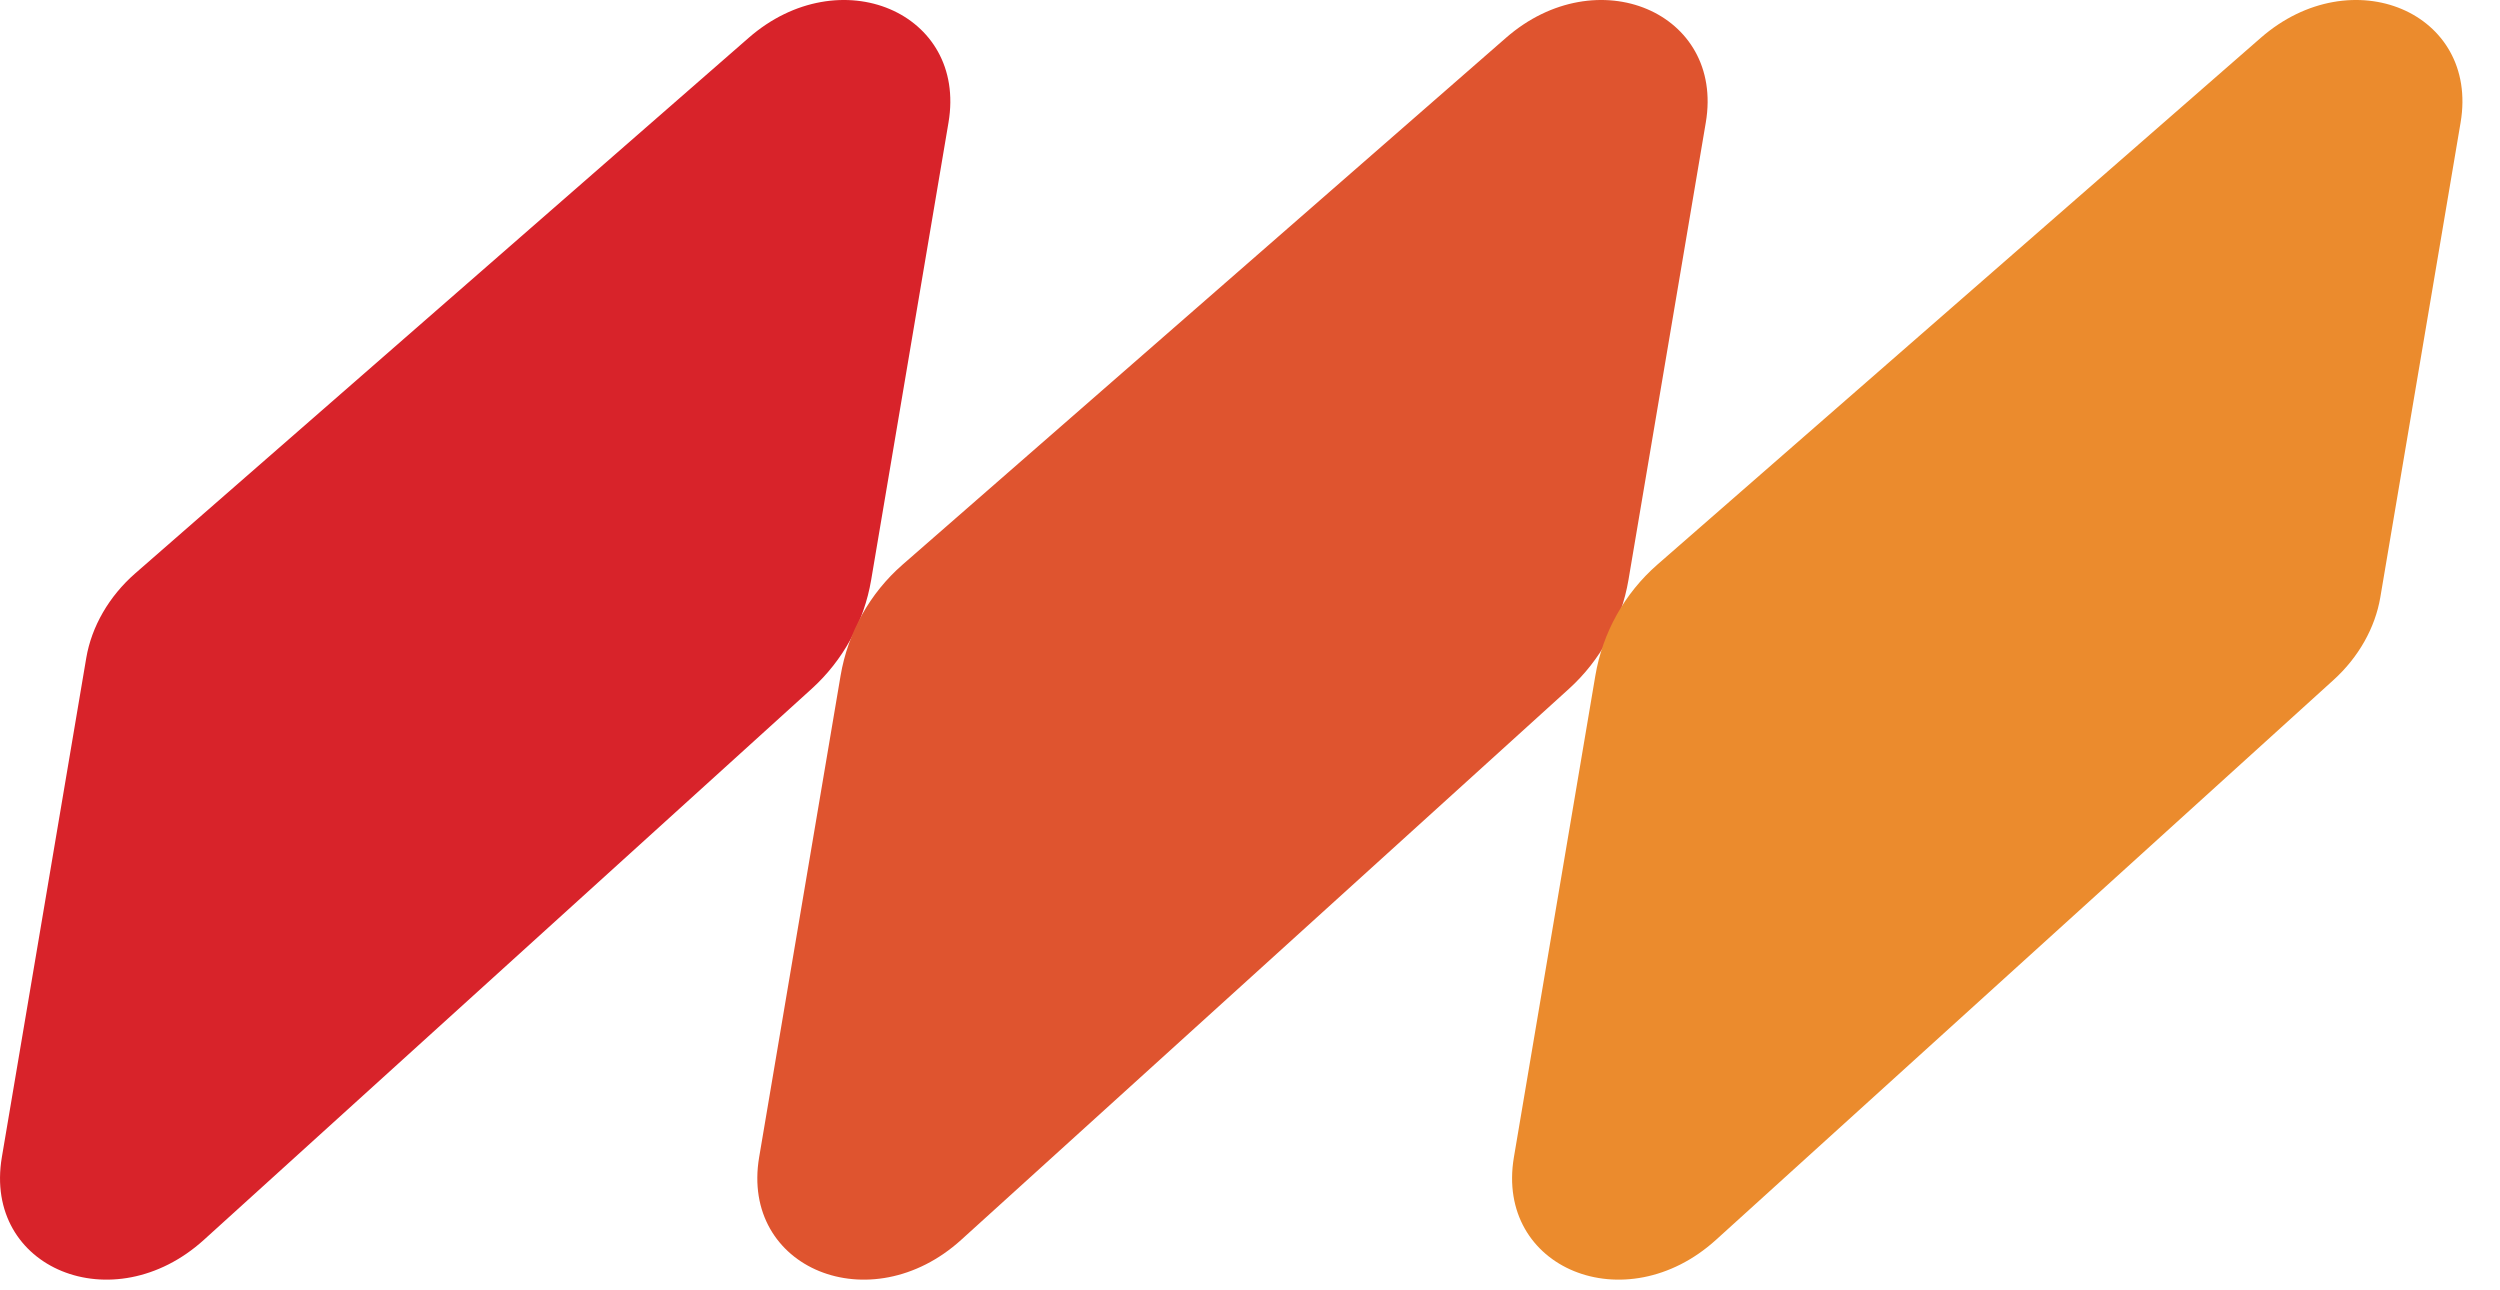
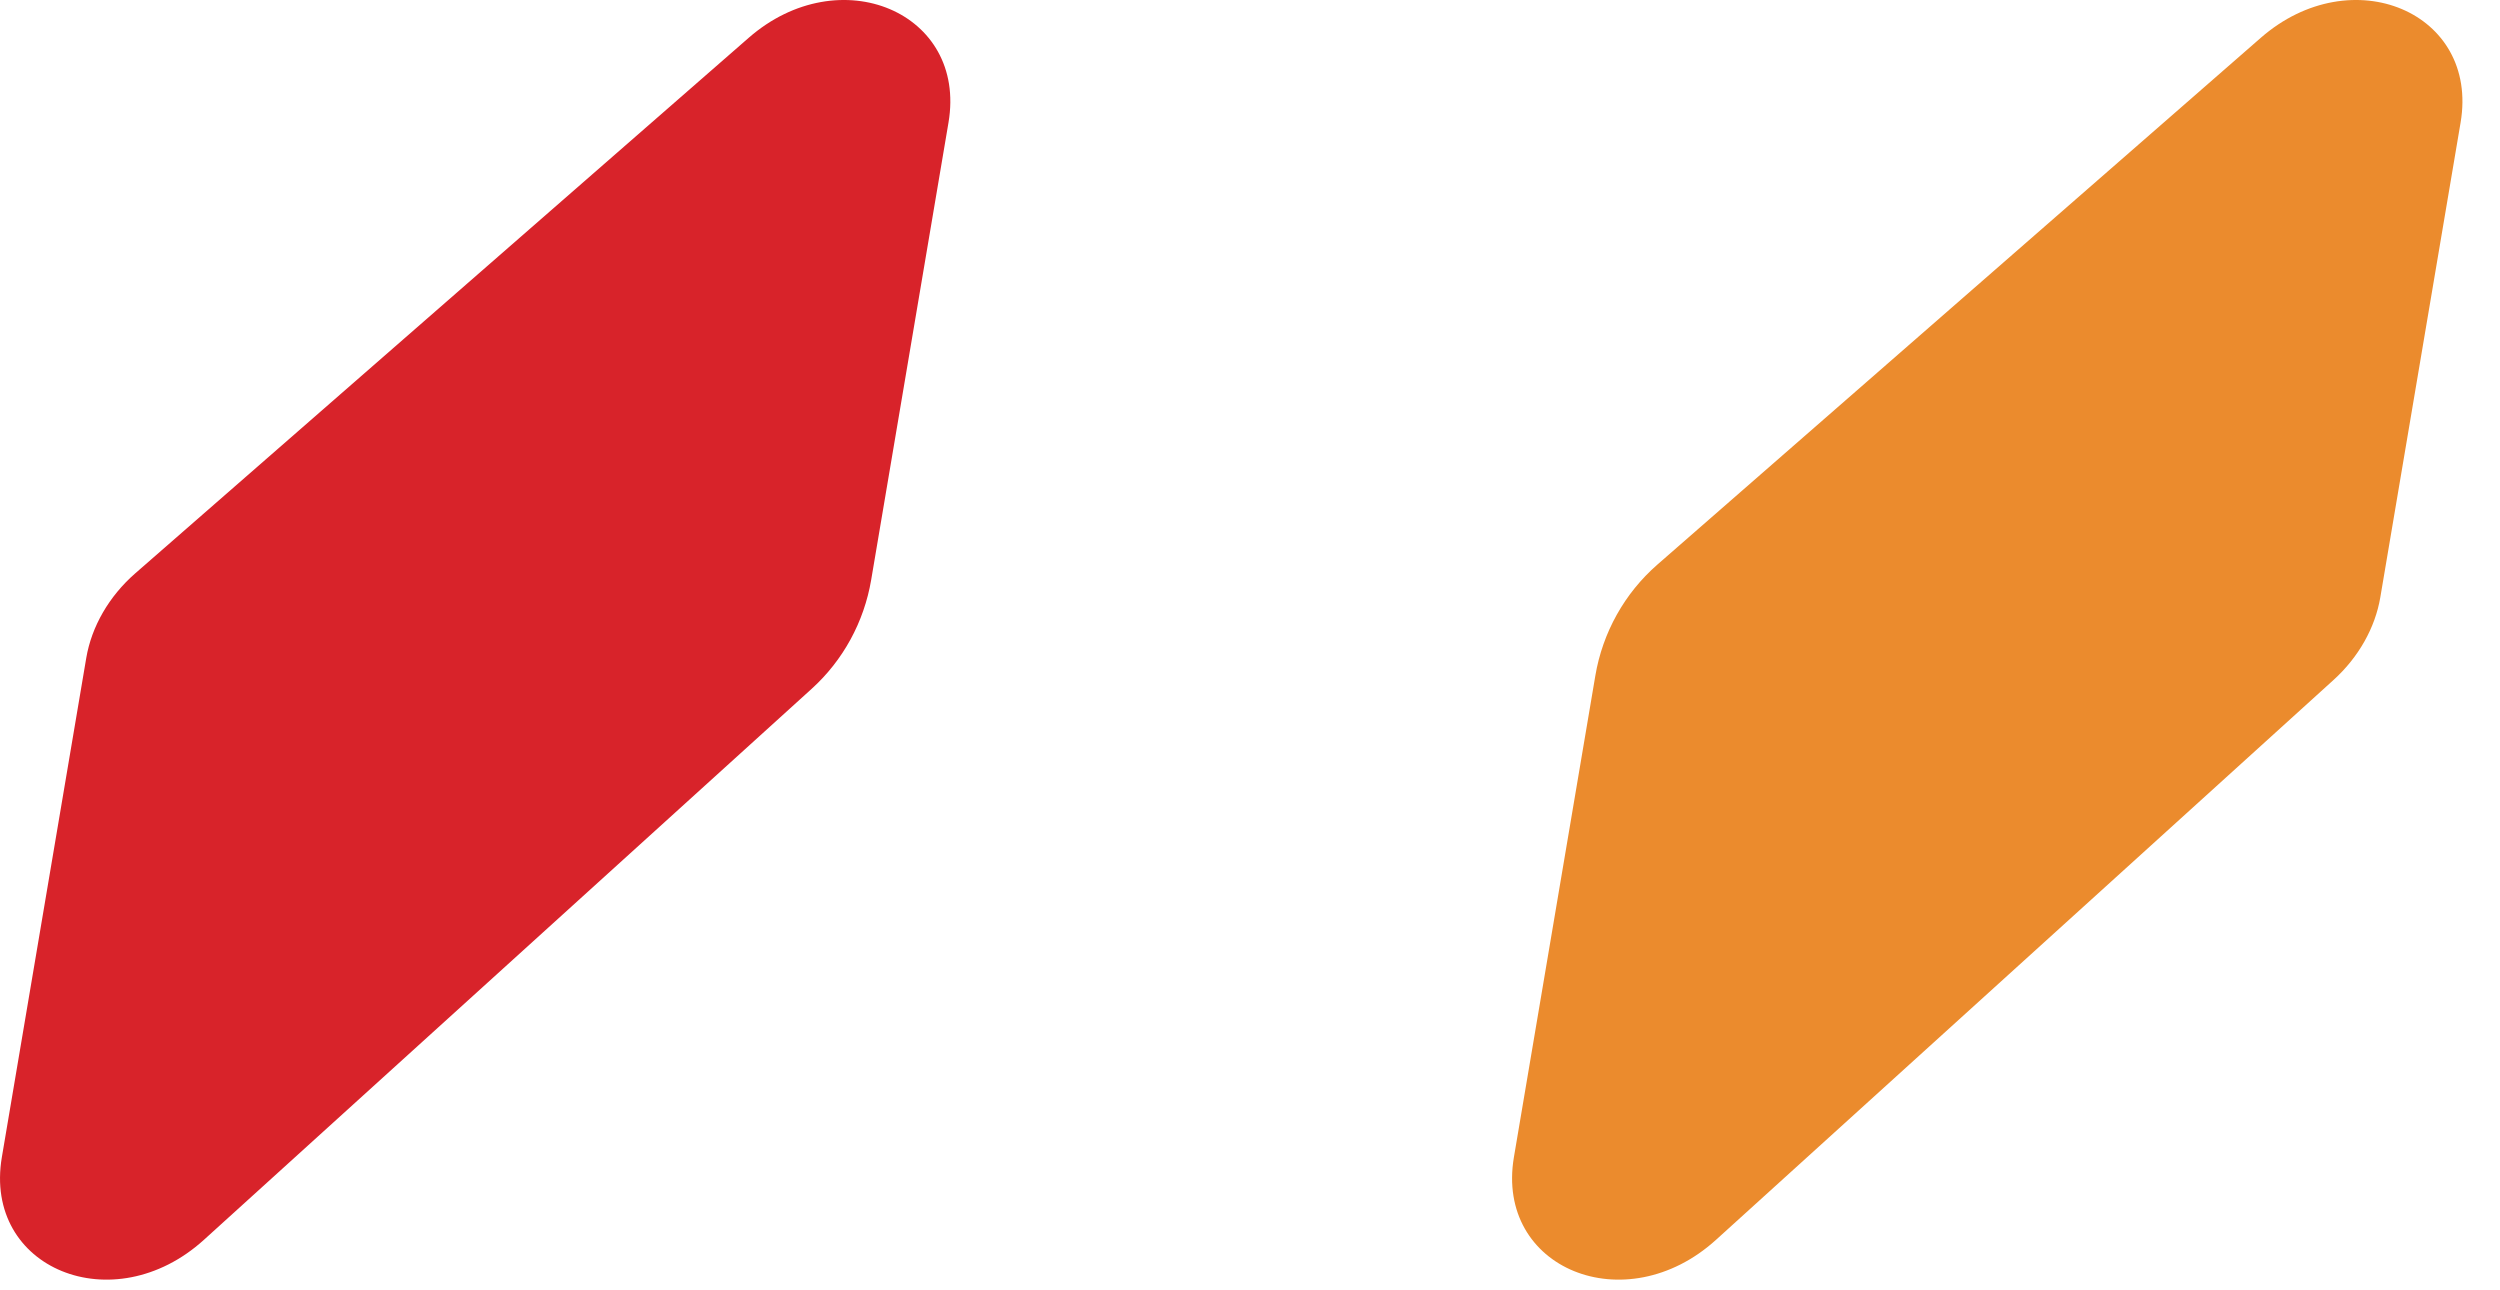
<svg xmlns="http://www.w3.org/2000/svg" width="62" height="32" viewBox="0 0 62 32" fill="none">
  <path d="M2.139 16.319L0.046 28.698C-0.422 31.462 2.812 32.784 5.058 30.747L20.131 17.081C20.909 16.376 21.428 15.424 21.605 14.382L23.523 3.037C23.985 0.306 20.823 -1.032 18.566 0.939L3.352 14.221C2.706 14.786 2.271 15.537 2.139 16.319Z" fill="#D8232A" />
-   <path d="M22.385 14.002C21.571 14.712 21.027 15.687 20.846 16.759L18.827 28.698C18.36 31.462 21.593 32.784 23.839 30.747L38.912 17.081C39.69 16.376 40.209 15.424 40.386 14.382L42.304 3.037C42.766 0.306 39.604 -1.032 37.347 0.939L22.385 14.002Z" fill="#DF542F" />
  <path d="M41.103 14.002C40.29 14.712 39.745 15.687 39.564 16.759L37.545 28.698C37.078 31.462 40.312 32.784 42.558 30.747L57.874 16.861C58.49 16.302 58.904 15.571 59.032 14.812L61.023 3.037C61.485 0.306 58.323 -1.032 56.066 0.939L41.103 14.002Z" fill="#EB8B2D" />
</svg>